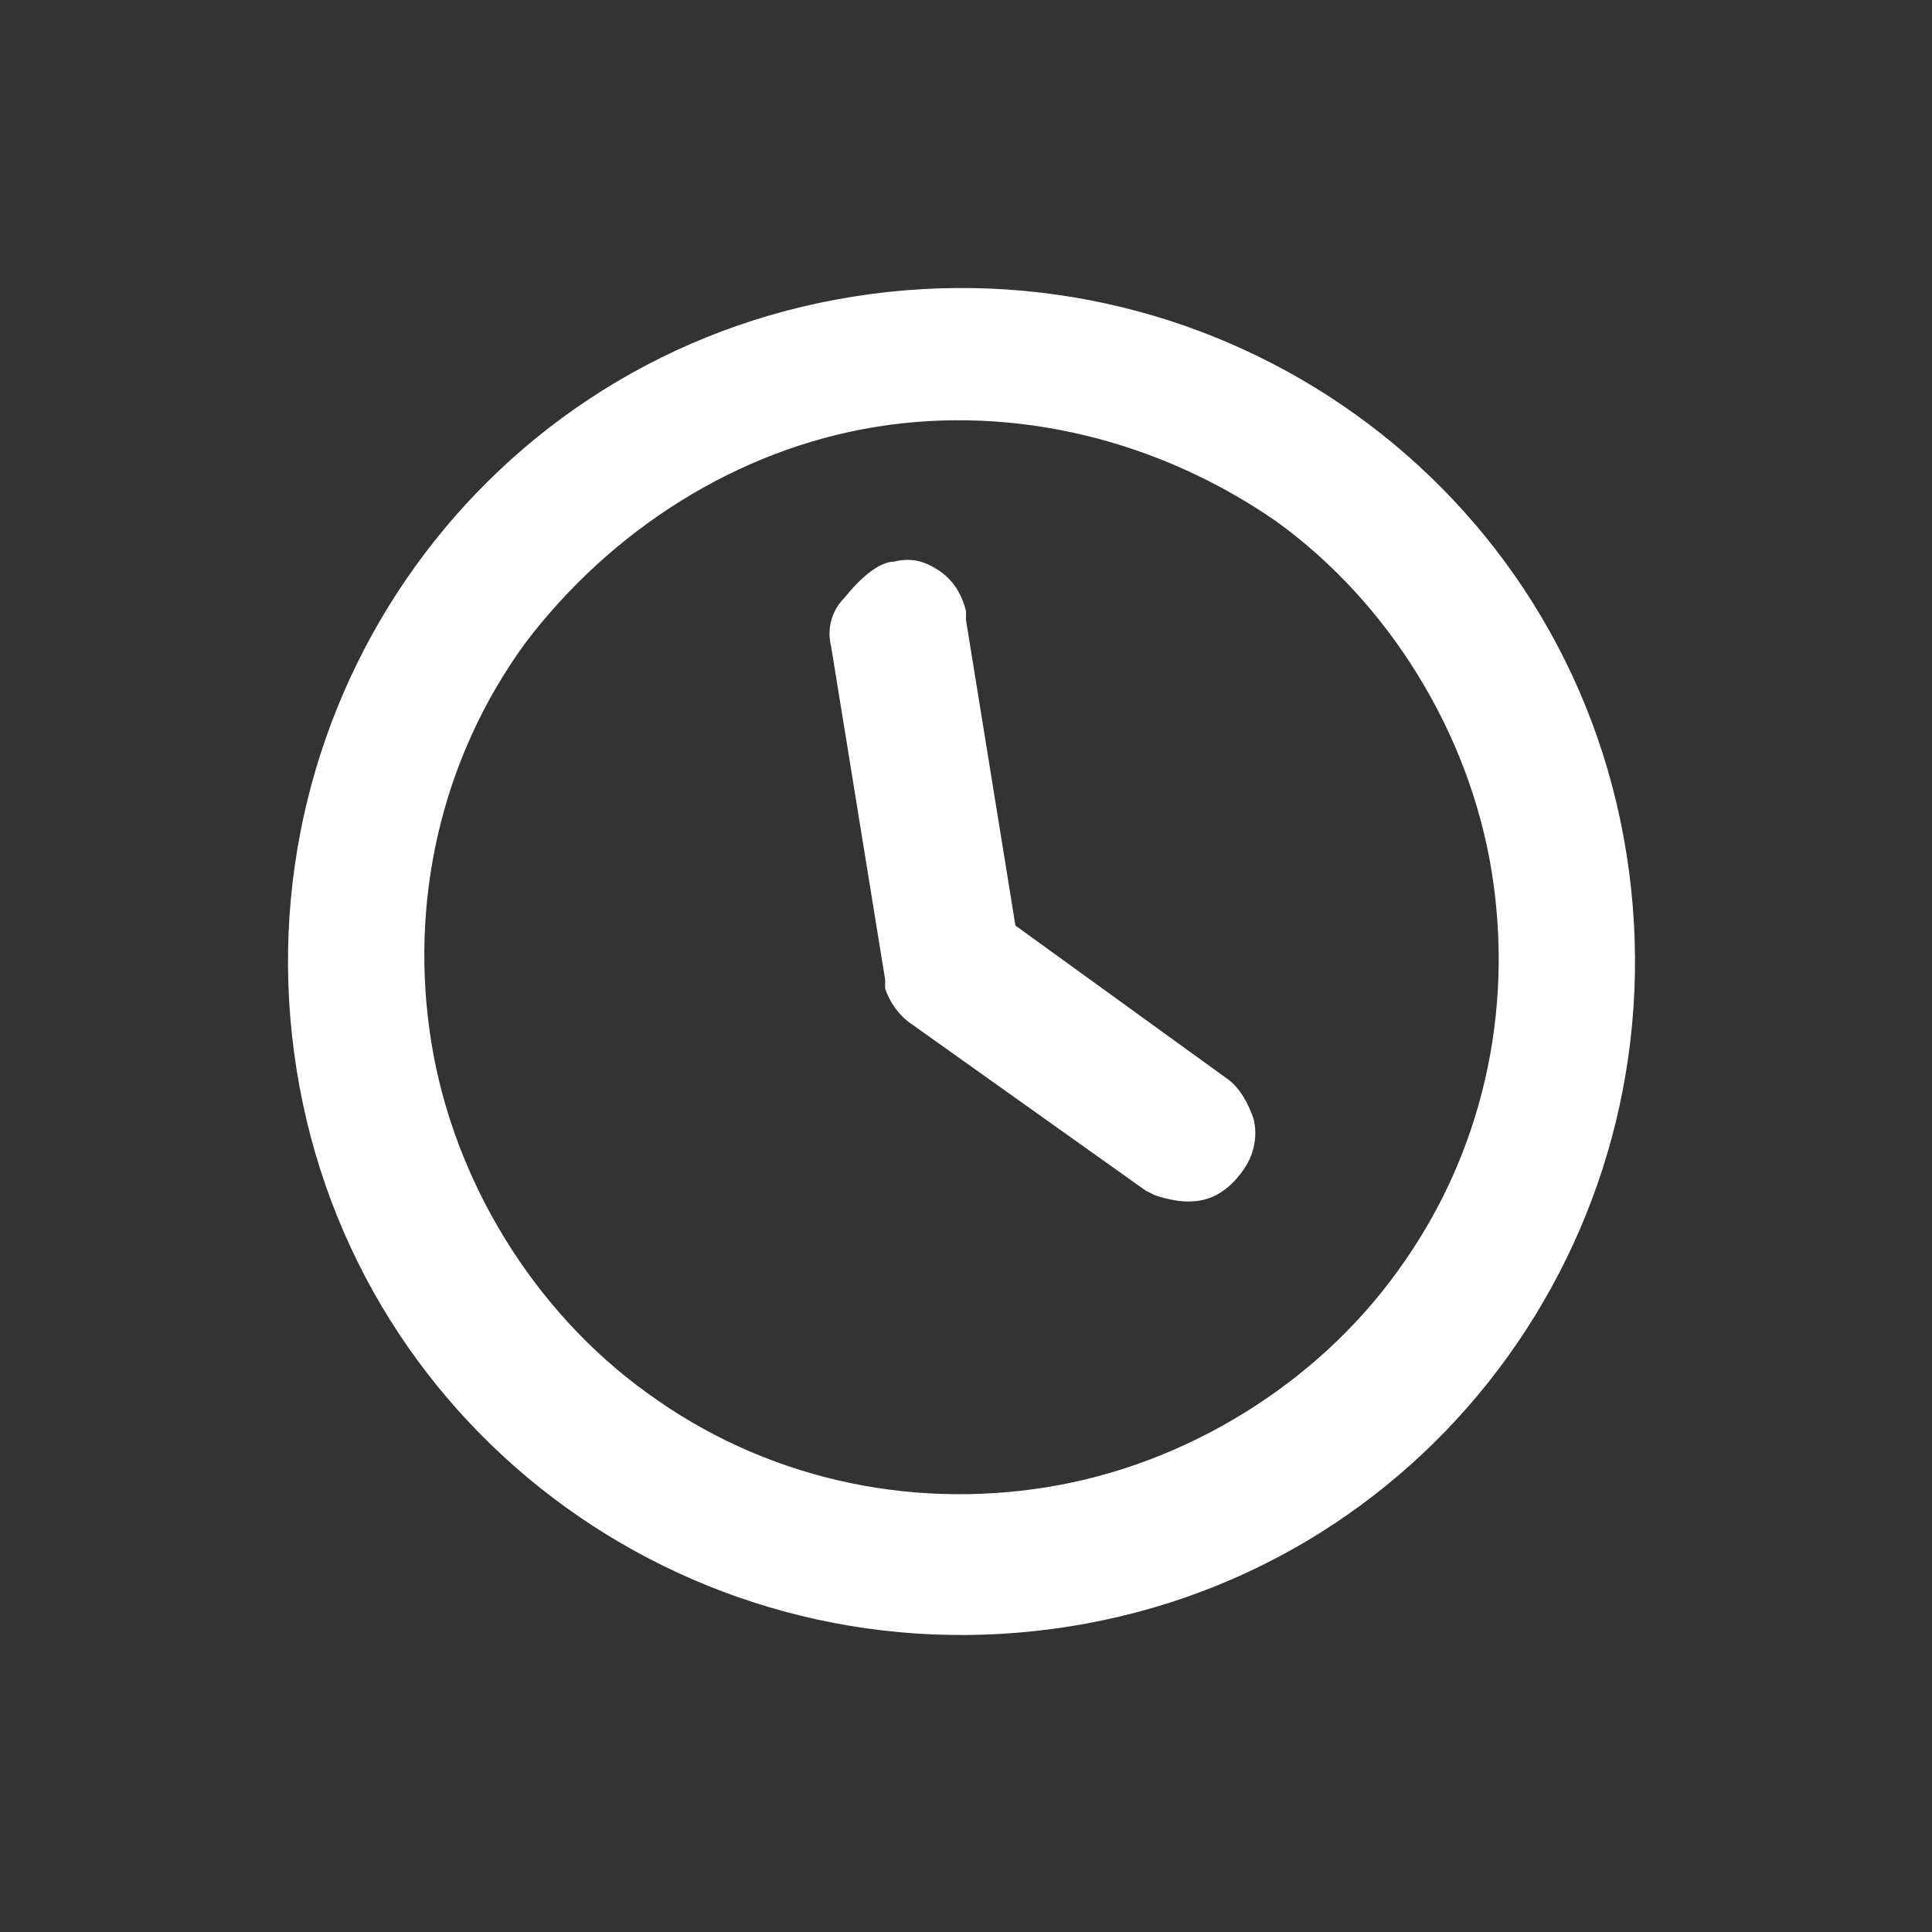
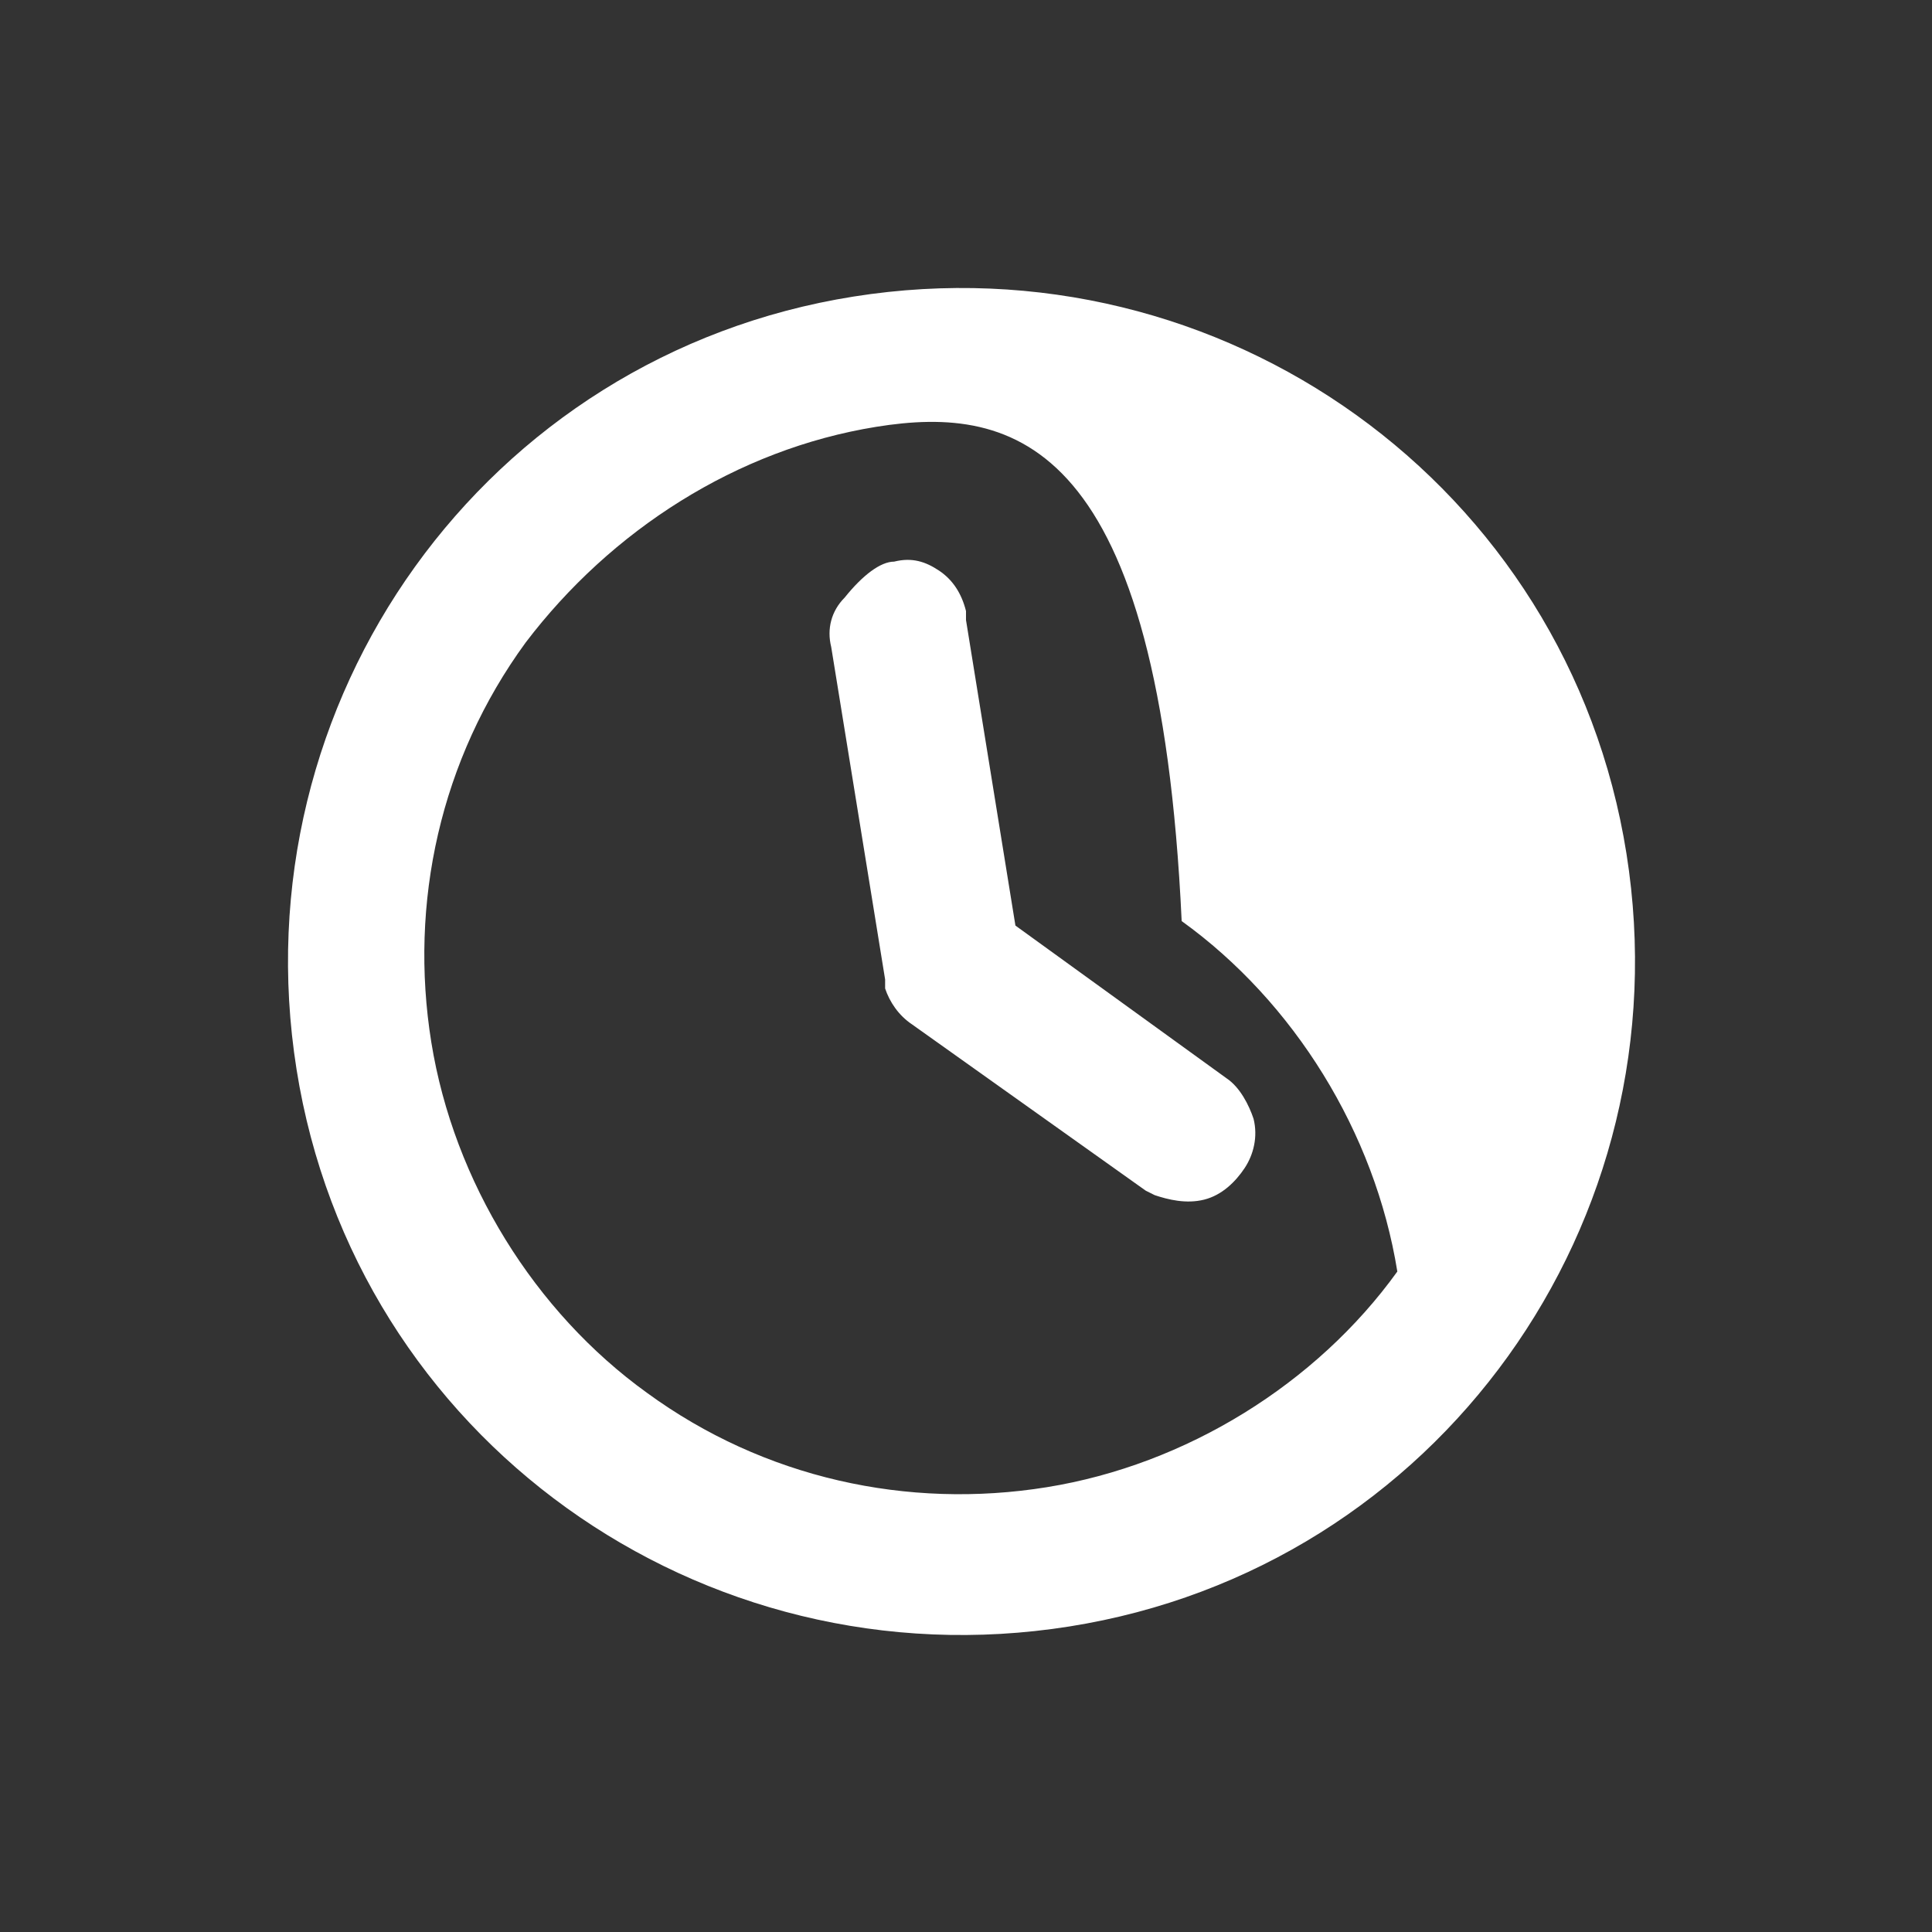
<svg xmlns="http://www.w3.org/2000/svg" version="1.1" id="Layer_1" x="0px" y="0px" viewBox="0 0 43 43" style="enable-background:new 0 0 43 43;" xml:space="preserve">
  <rect x="0" y="0" width="43" height="43" fill="#333333" stroke="none" />
  <style type="text/css">
	.st0{fill:#FFFFFF;}
</style>
-   <path class="st0" d="M19,6.6c8.2-1.3,15.9,4.2,17.2,12.4c1.3,8.2-4.2,15.9-12.4,17.2C15.6,37.5,7.9,32,6.6,23.8  C5.3,15.6,10.8,7.9,19,6.6z M19.5,9.5c-3.1,0.5-5.9,2.3-7.8,4.8c-1.9,2.6-2.6,5.8-2.1,8.9s2.3,6,4.8,7.8c2.6,1.9,5.8,2.6,8.9,2.1  c3.1-0.5,6-2.3,7.8-4.8c1.9-2.6,2.6-5.8,2.1-8.9c-0.5-3.1-2.3-6-4.8-7.8C25.8,9.8,22.6,9,19.5,9.5z M19.9,12.5c0.4-0.1,0.7,0,1,0.2  c0.3,0.2,0.5,0.5,0.6,0.9l0,0.2l1.1,6.8l4.7,3.4c0.3,0.2,0.5,0.6,0.6,0.9c0.1,0.4,0,0.8-0.2,1.1c-0.2,0.3-0.5,0.6-0.9,0.7  c-0.4,0.1-0.8,0-1.1-0.1l-0.2-0.1l-5.2-3.7c-0.3-0.2-0.5-0.5-0.6-0.8l0-0.2l-1.2-7.4c-0.1-0.4,0-0.8,0.3-1.1  C19.2,12.8,19.6,12.5,19.9,12.5z" />
+   <path class="st0" d="M19,6.6c8.2-1.3,15.9,4.2,17.2,12.4c1.3,8.2-4.2,15.9-12.4,17.2C15.6,37.5,7.9,32,6.6,23.8  C5.3,15.6,10.8,7.9,19,6.6z M19.5,9.5c-3.1,0.5-5.9,2.3-7.8,4.8c-1.9,2.6-2.6,5.8-2.1,8.9s2.3,6,4.8,7.8c2.6,1.9,5.8,2.6,8.9,2.1  c3.1-0.5,6-2.3,7.8-4.8c-0.5-3.1-2.3-6-4.8-7.8C25.8,9.8,22.6,9,19.5,9.5z M19.9,12.5c0.4-0.1,0.7,0,1,0.2  c0.3,0.2,0.5,0.5,0.6,0.9l0,0.2l1.1,6.8l4.7,3.4c0.3,0.2,0.5,0.6,0.6,0.9c0.1,0.4,0,0.8-0.2,1.1c-0.2,0.3-0.5,0.6-0.9,0.7  c-0.4,0.1-0.8,0-1.1-0.1l-0.2-0.1l-5.2-3.7c-0.3-0.2-0.5-0.5-0.6-0.8l0-0.2l-1.2-7.4c-0.1-0.4,0-0.8,0.3-1.1  C19.2,12.8,19.6,12.5,19.9,12.5z" />
</svg>